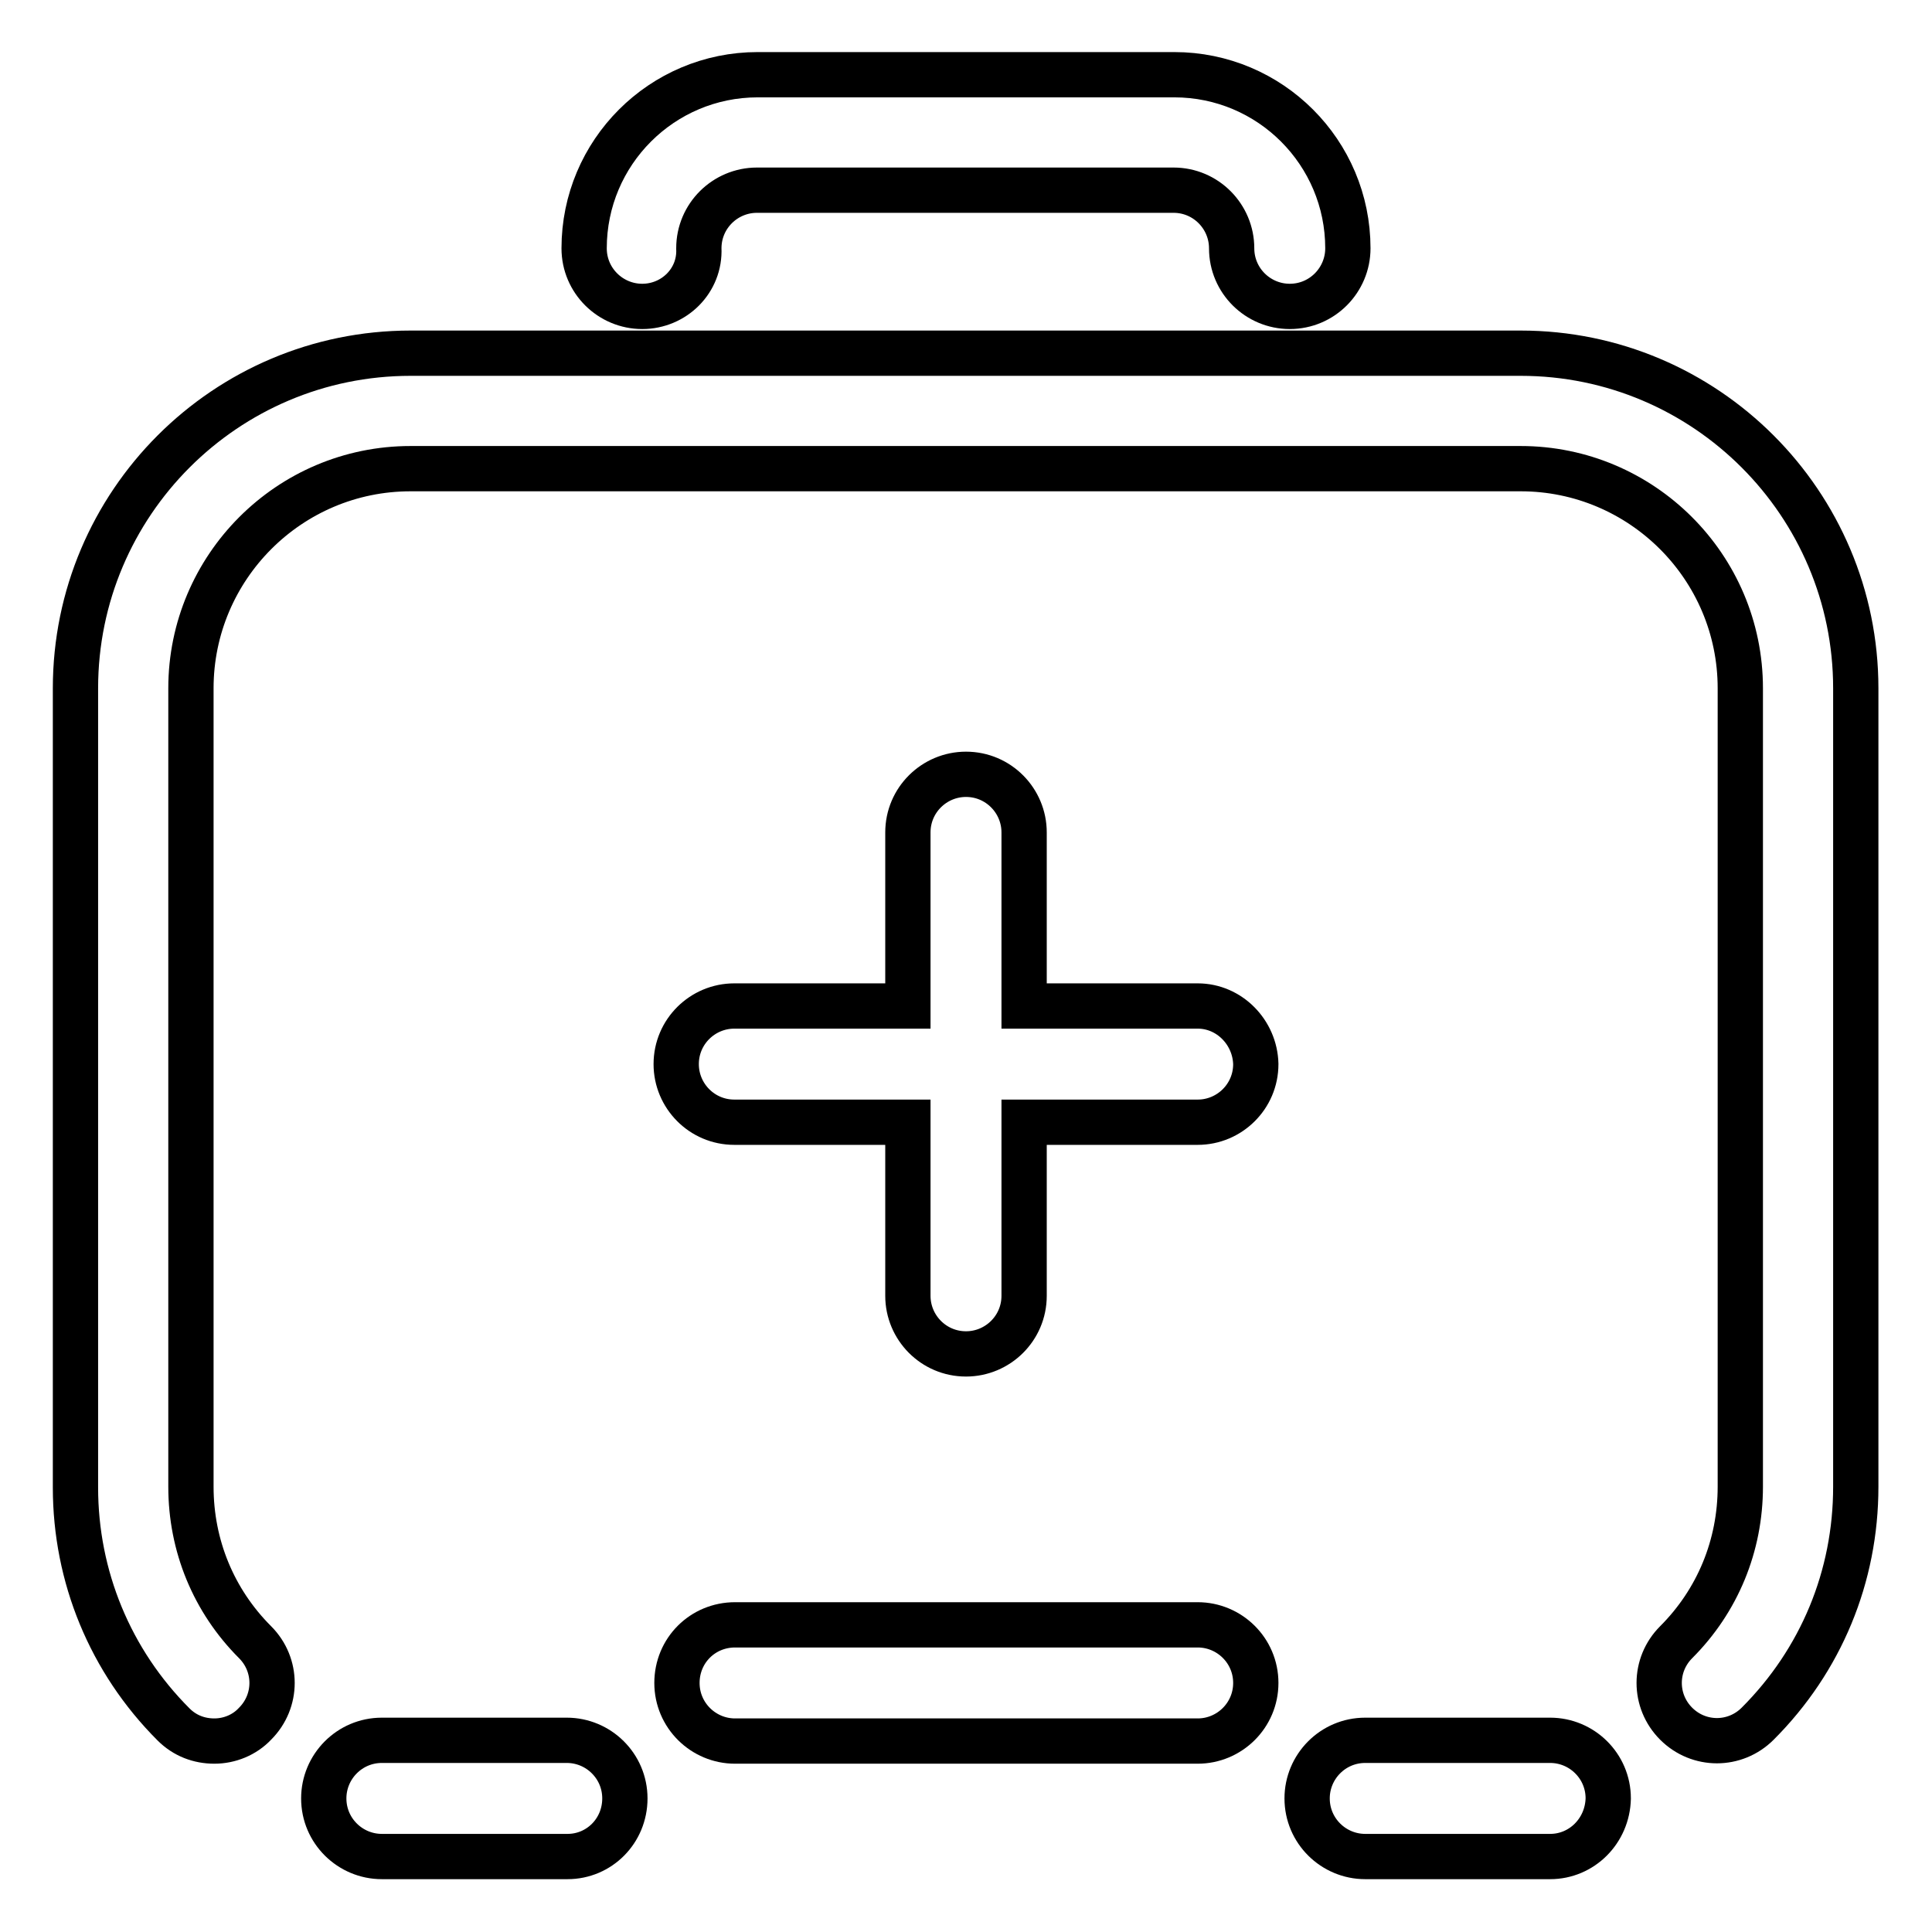
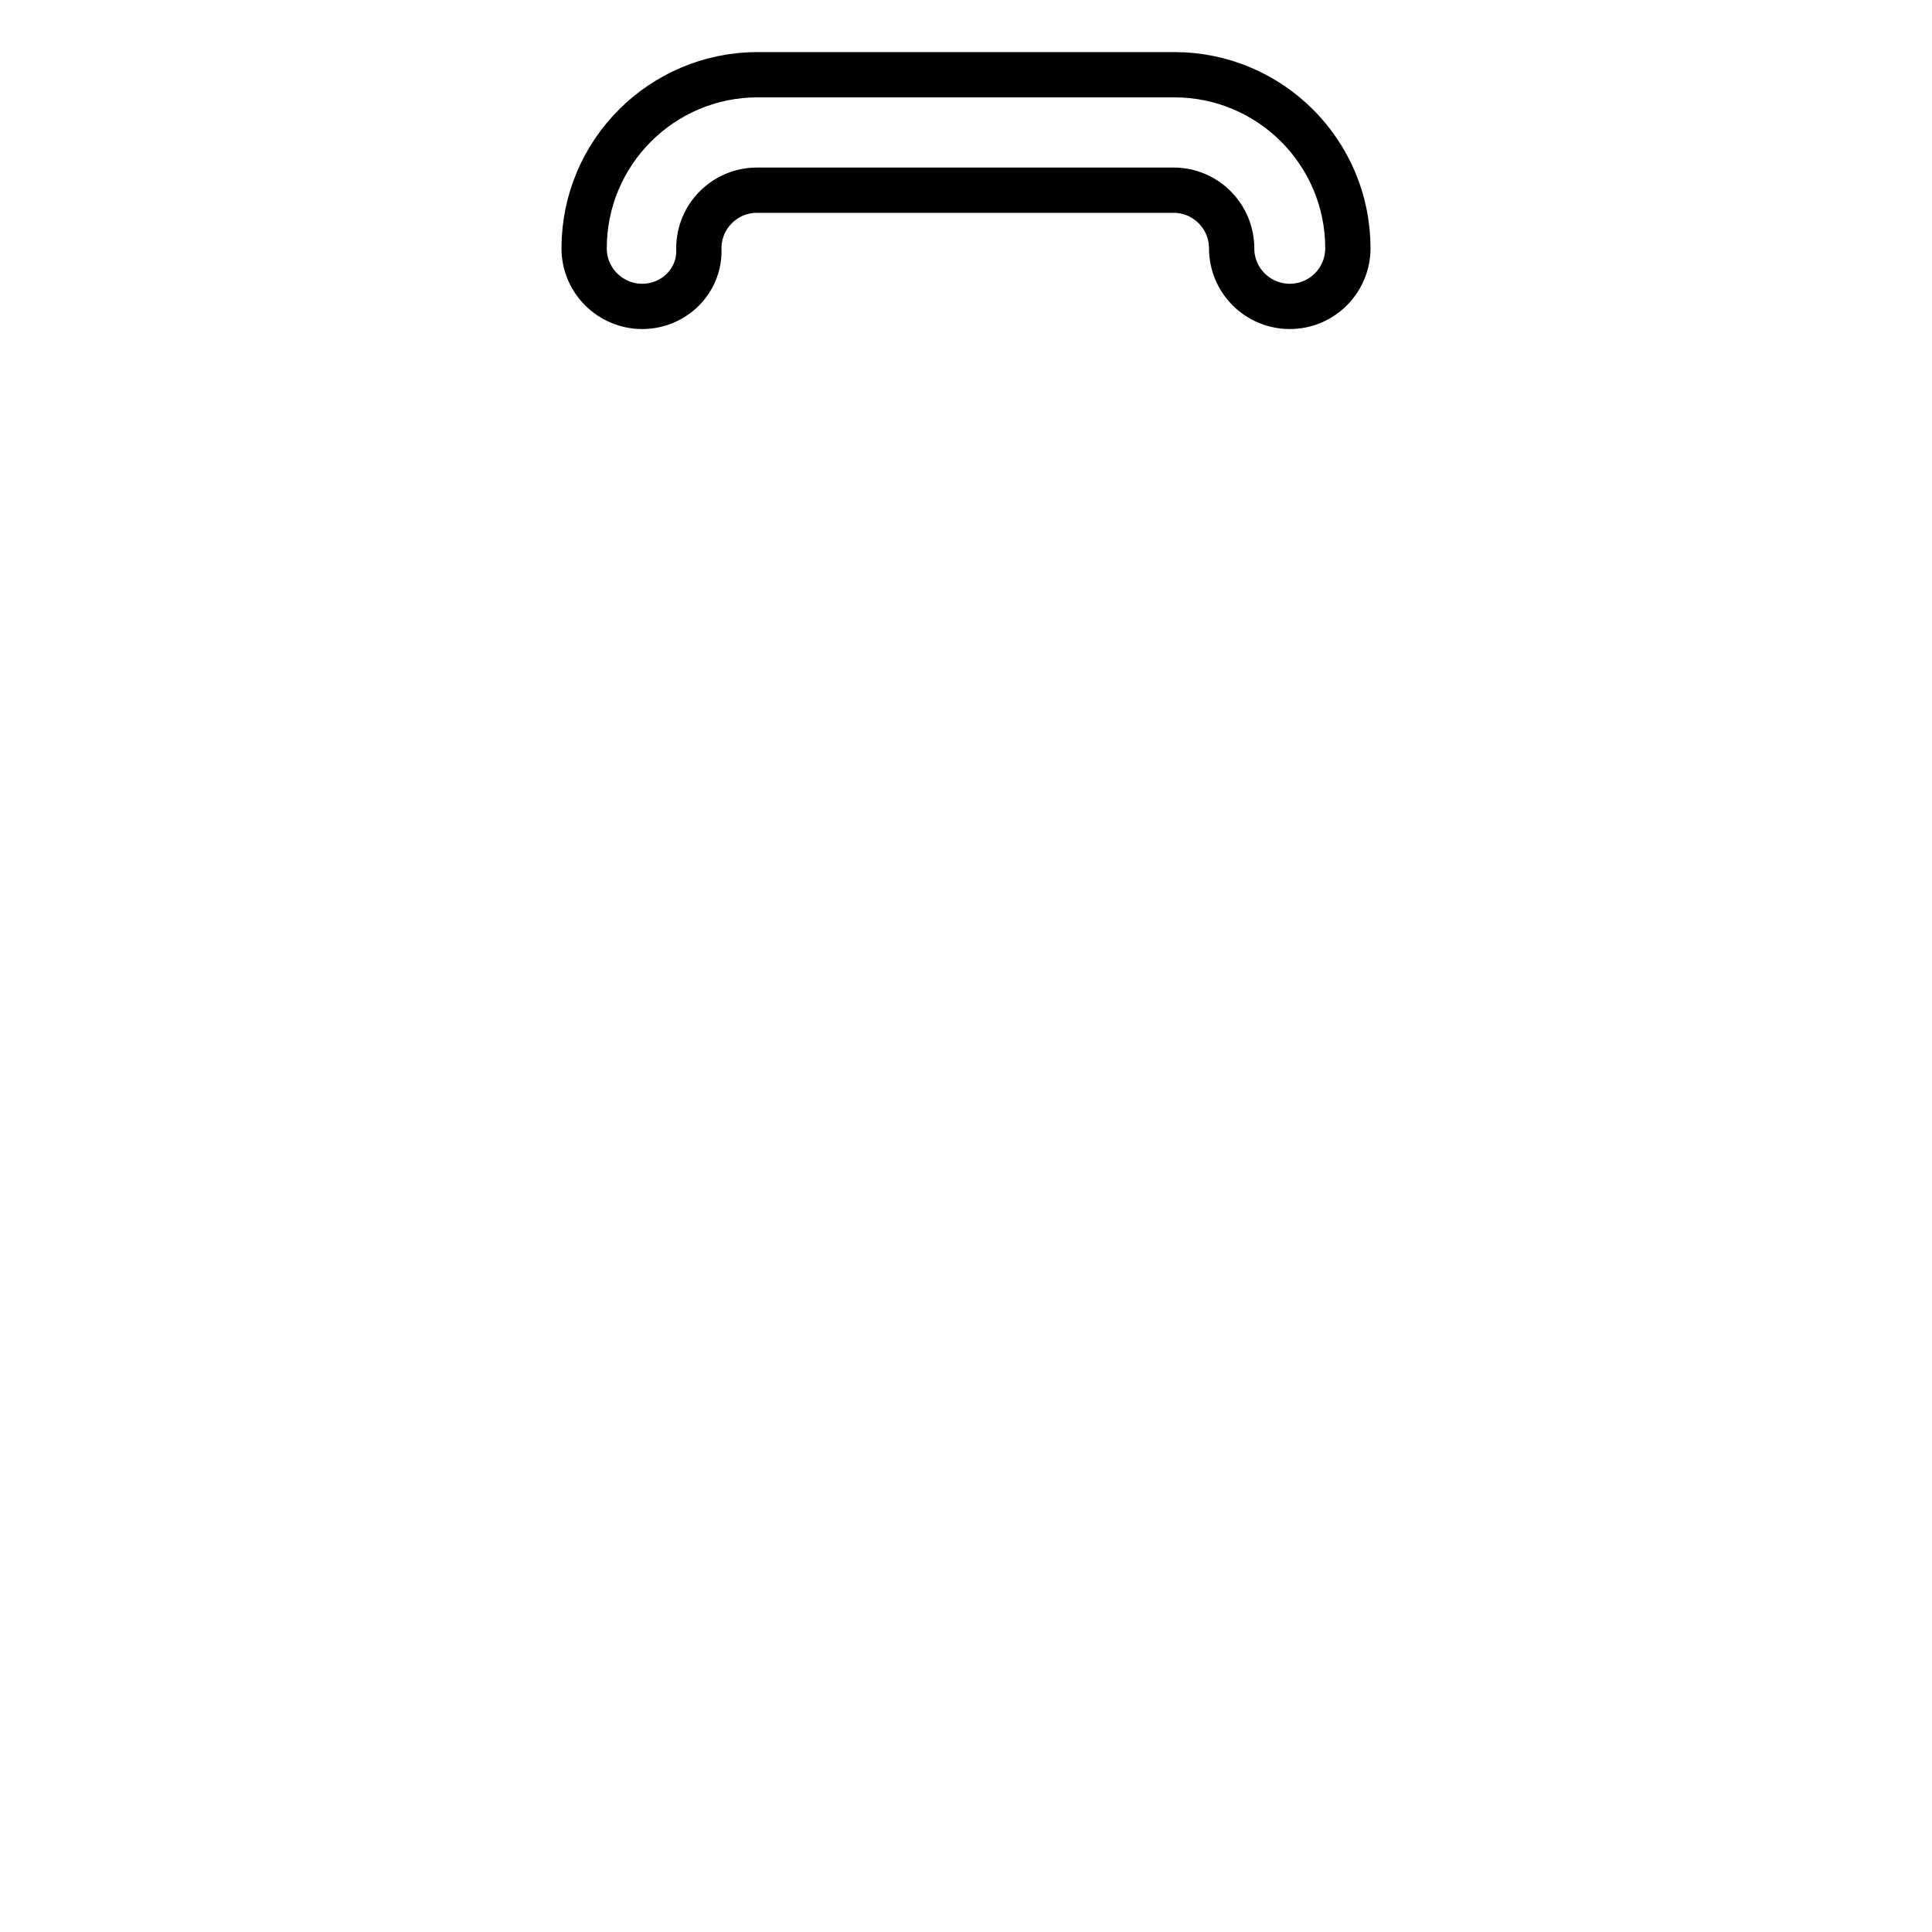
<svg xmlns="http://www.w3.org/2000/svg" version="1.1" x="0px" y="0px" viewBox="0 0 256 256" enable-background="new 0 0 256 256" xml:space="preserve">
  <g>
    <path stroke-width="6" fill-opacity="0" stroke="#000000" d="M85.1,40.6c-4.2,0-7.7-3.4-7.7-7.7c0-12.7,10.3-23,23-23h55.2c12.7,0,23,10.3,23,23c0,4.2-3.4,7.7-7.7,7.7 c-4.2,0-7.7-3.4-7.7-7.7c0-4.2-3.4-7.7-7.7-7.7h-55.2c-4.2,0-7.7,3.4-7.7,7.7C92.8,37.2,89.3,40.6,85.1,40.6z" />
-     <path stroke-width="6" fill-opacity="0" stroke="#000000" d="M75.2,246H50.6c-4.2,0-7.7-3.4-7.7-7.7c0-4.2,3.4-7.7,7.7-7.7h24.5c4.2,0,7.7,3.4,7.7,7.7 C82.8,242.6,79.4,246,75.2,246z" />
-     <path stroke-width="6" fill-opacity="0" stroke="#000000" d="M158.7,230.7H97.4c-4.2,0-7.7-3.4-7.7-7.7s3.4-7.7,7.7-7.7h61.3c4.2,0,7.7,3.4,7.7,7.7 S162.9,230.7,158.7,230.7z" />
-     <path stroke-width="6" fill-opacity="0" stroke="#000000" d="M158.7,133.3h-23v-23c0-4.2-3.4-7.7-7.7-7.7c-4.2,0-7.7,3.4-7.7,7.7v23h-23c-4.2,0-7.7,3.4-7.7,7.7 c0,4.2,3.4,7.7,7.7,7.7h23v23c0,4.2,3.4,7.7,7.7,7.7c4.2,0,7.7-3.4,7.7-7.7v-23h23c4.2,0,7.7-3.4,7.7-7.7 C166.3,136.8,162.9,133.3,158.7,133.3z" />
-     <path stroke-width="6" fill-opacity="0" stroke="#000000" d="M28.4,230.7c-2,0-3.9-0.7-5.4-2.2c-8.4-8.4-13-19.6-13-31.4V91.2c0-24.5,19.9-44.4,44.4-44.4h147.1 c24.5,0,44.4,19.9,44.4,44.4V197c0,11.9-4.6,23-13,31.4c-3,3-7.8,3-10.8,0c-3-3-3-7.8,0-10.8c5.5-5.5,8.5-12.8,8.5-20.6V91.2 c0-16.1-13.1-29.1-29.1-29.1H54.4c-16.1,0-29.1,13.1-29.1,29.1V197c0,7.8,3,15.1,8.5,20.6c3,3,3,7.8,0,10.8 C32.4,229.9,30.4,230.7,28.4,230.7z" />
-     <path stroke-width="6" fill-opacity="0" stroke="#000000" d="M205.4,246h-24.5c-4.2,0-7.7-3.4-7.7-7.7c0-4.2,3.4-7.7,7.7-7.7h24.5c4.2,0,7.7,3.4,7.7,7.7 C213,242.6,209.6,246,205.4,246z" />
  </g>
</svg>